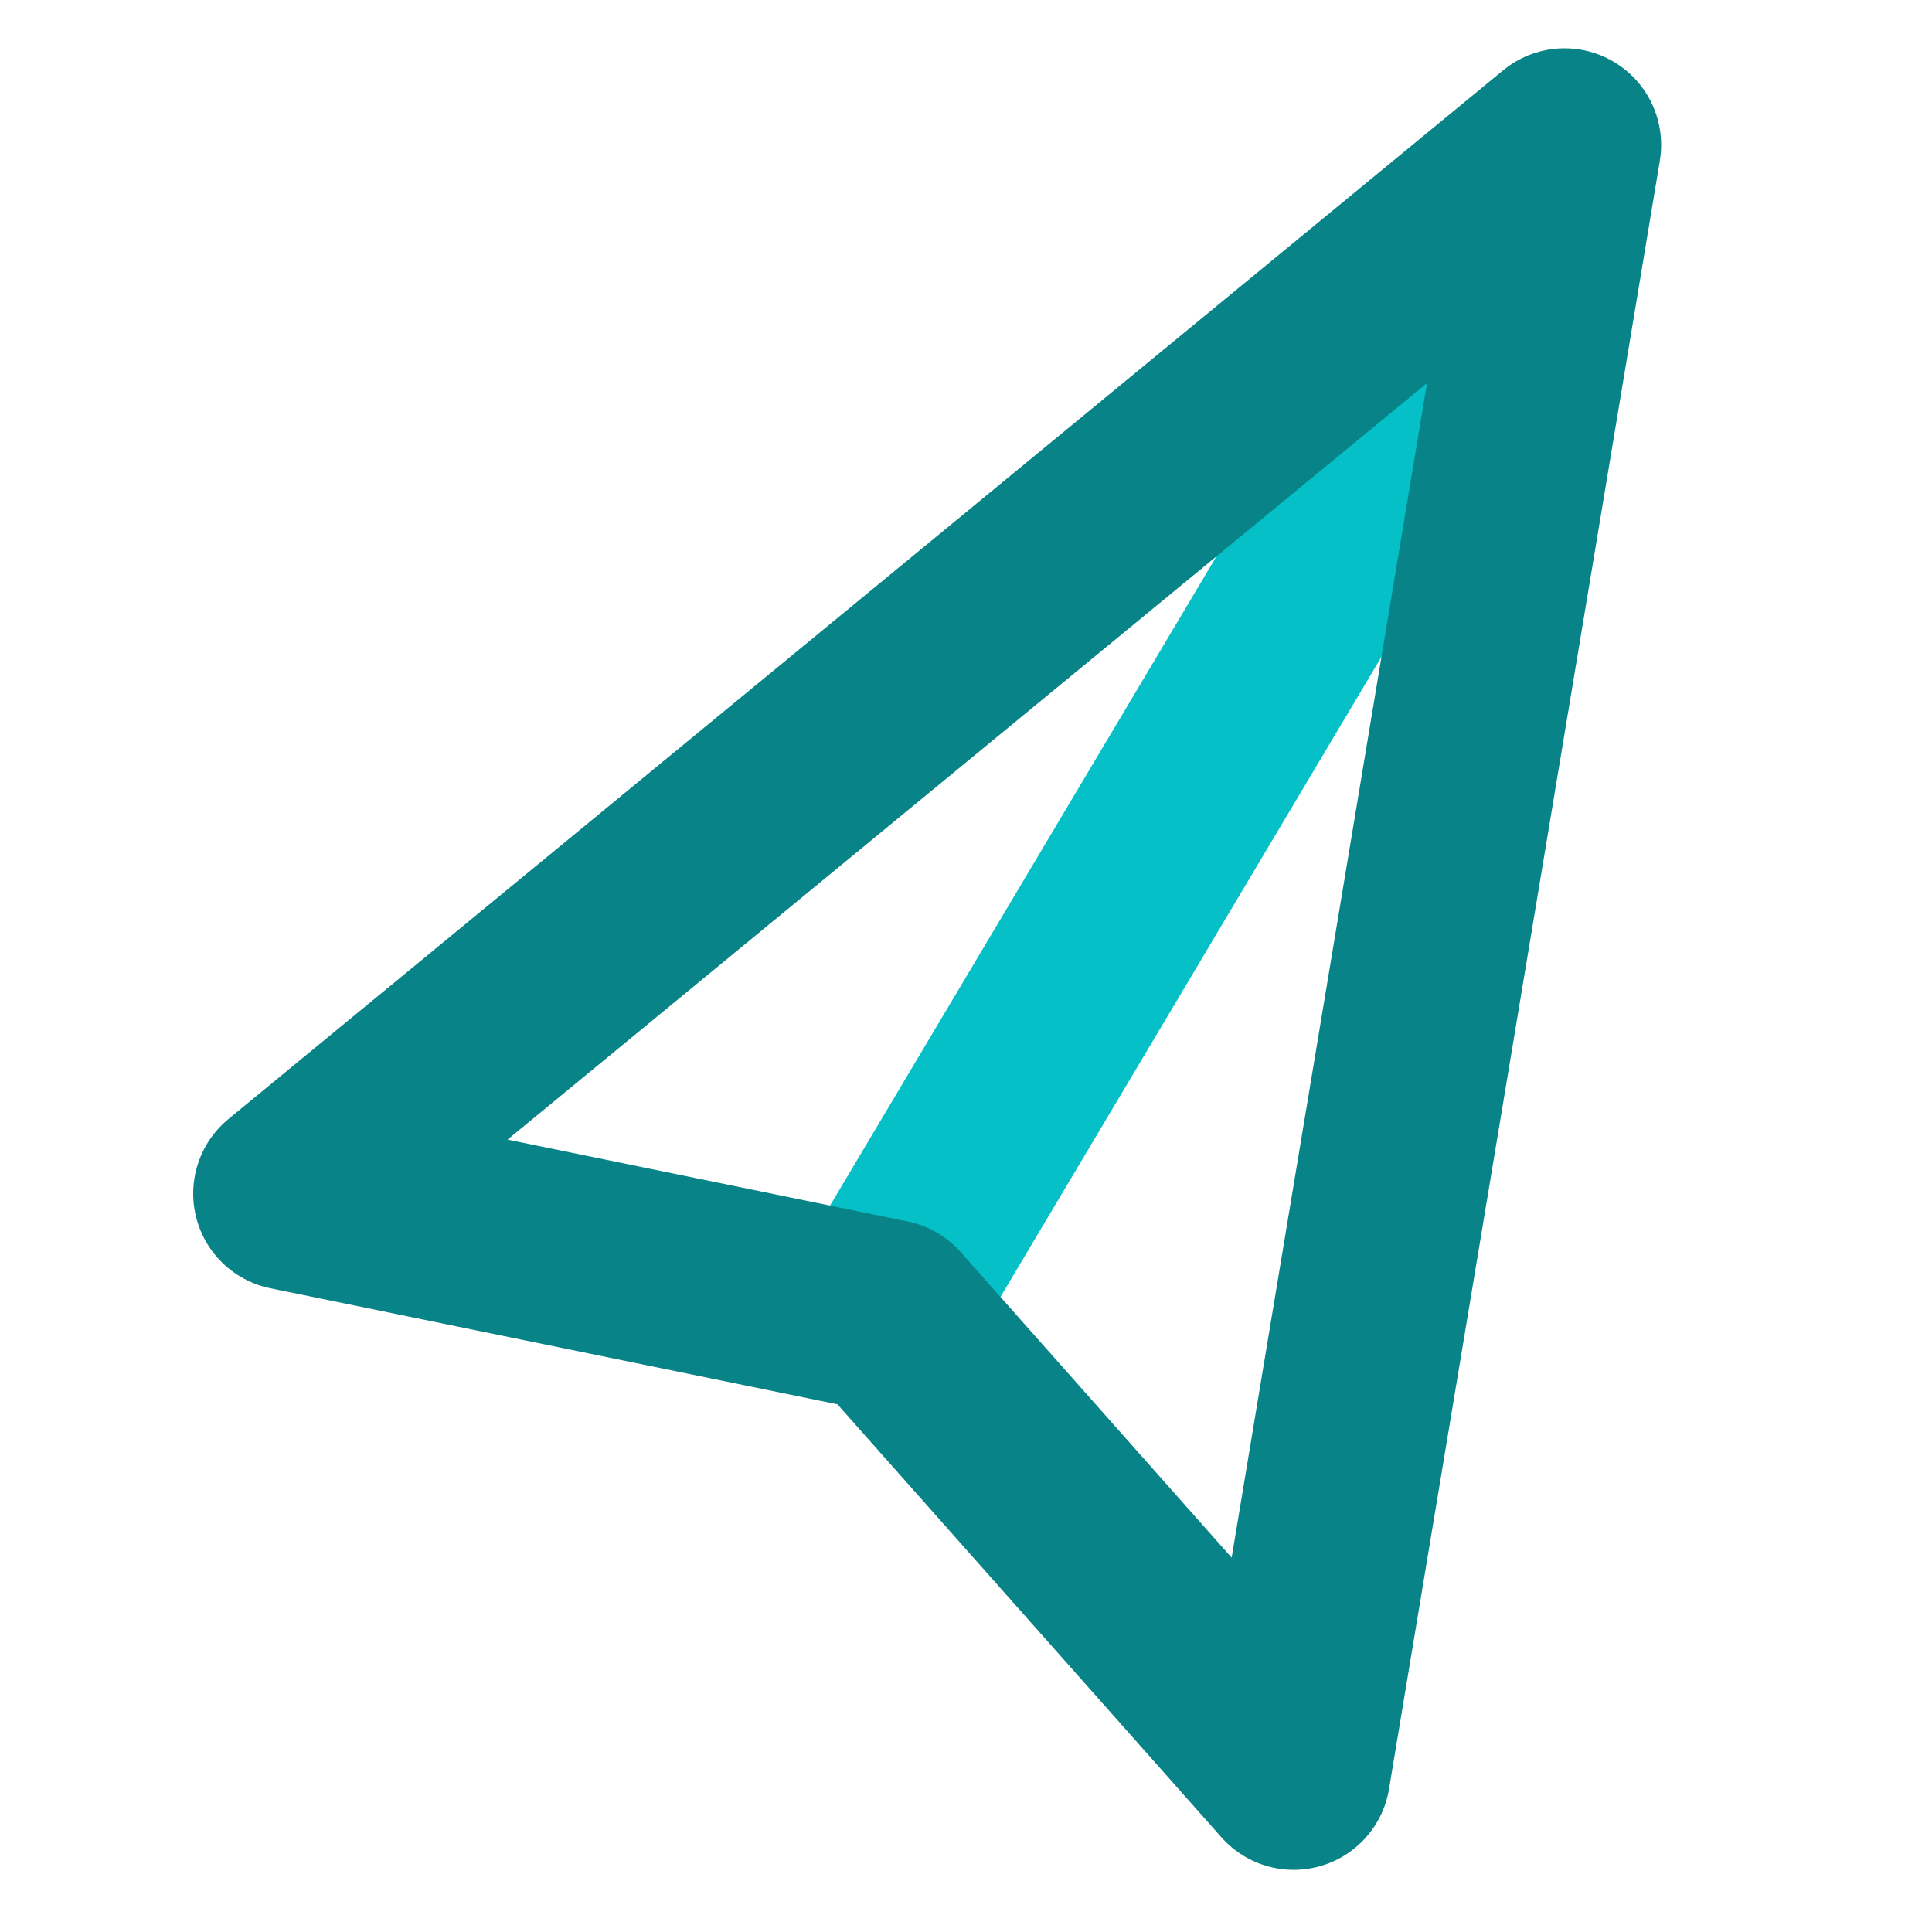
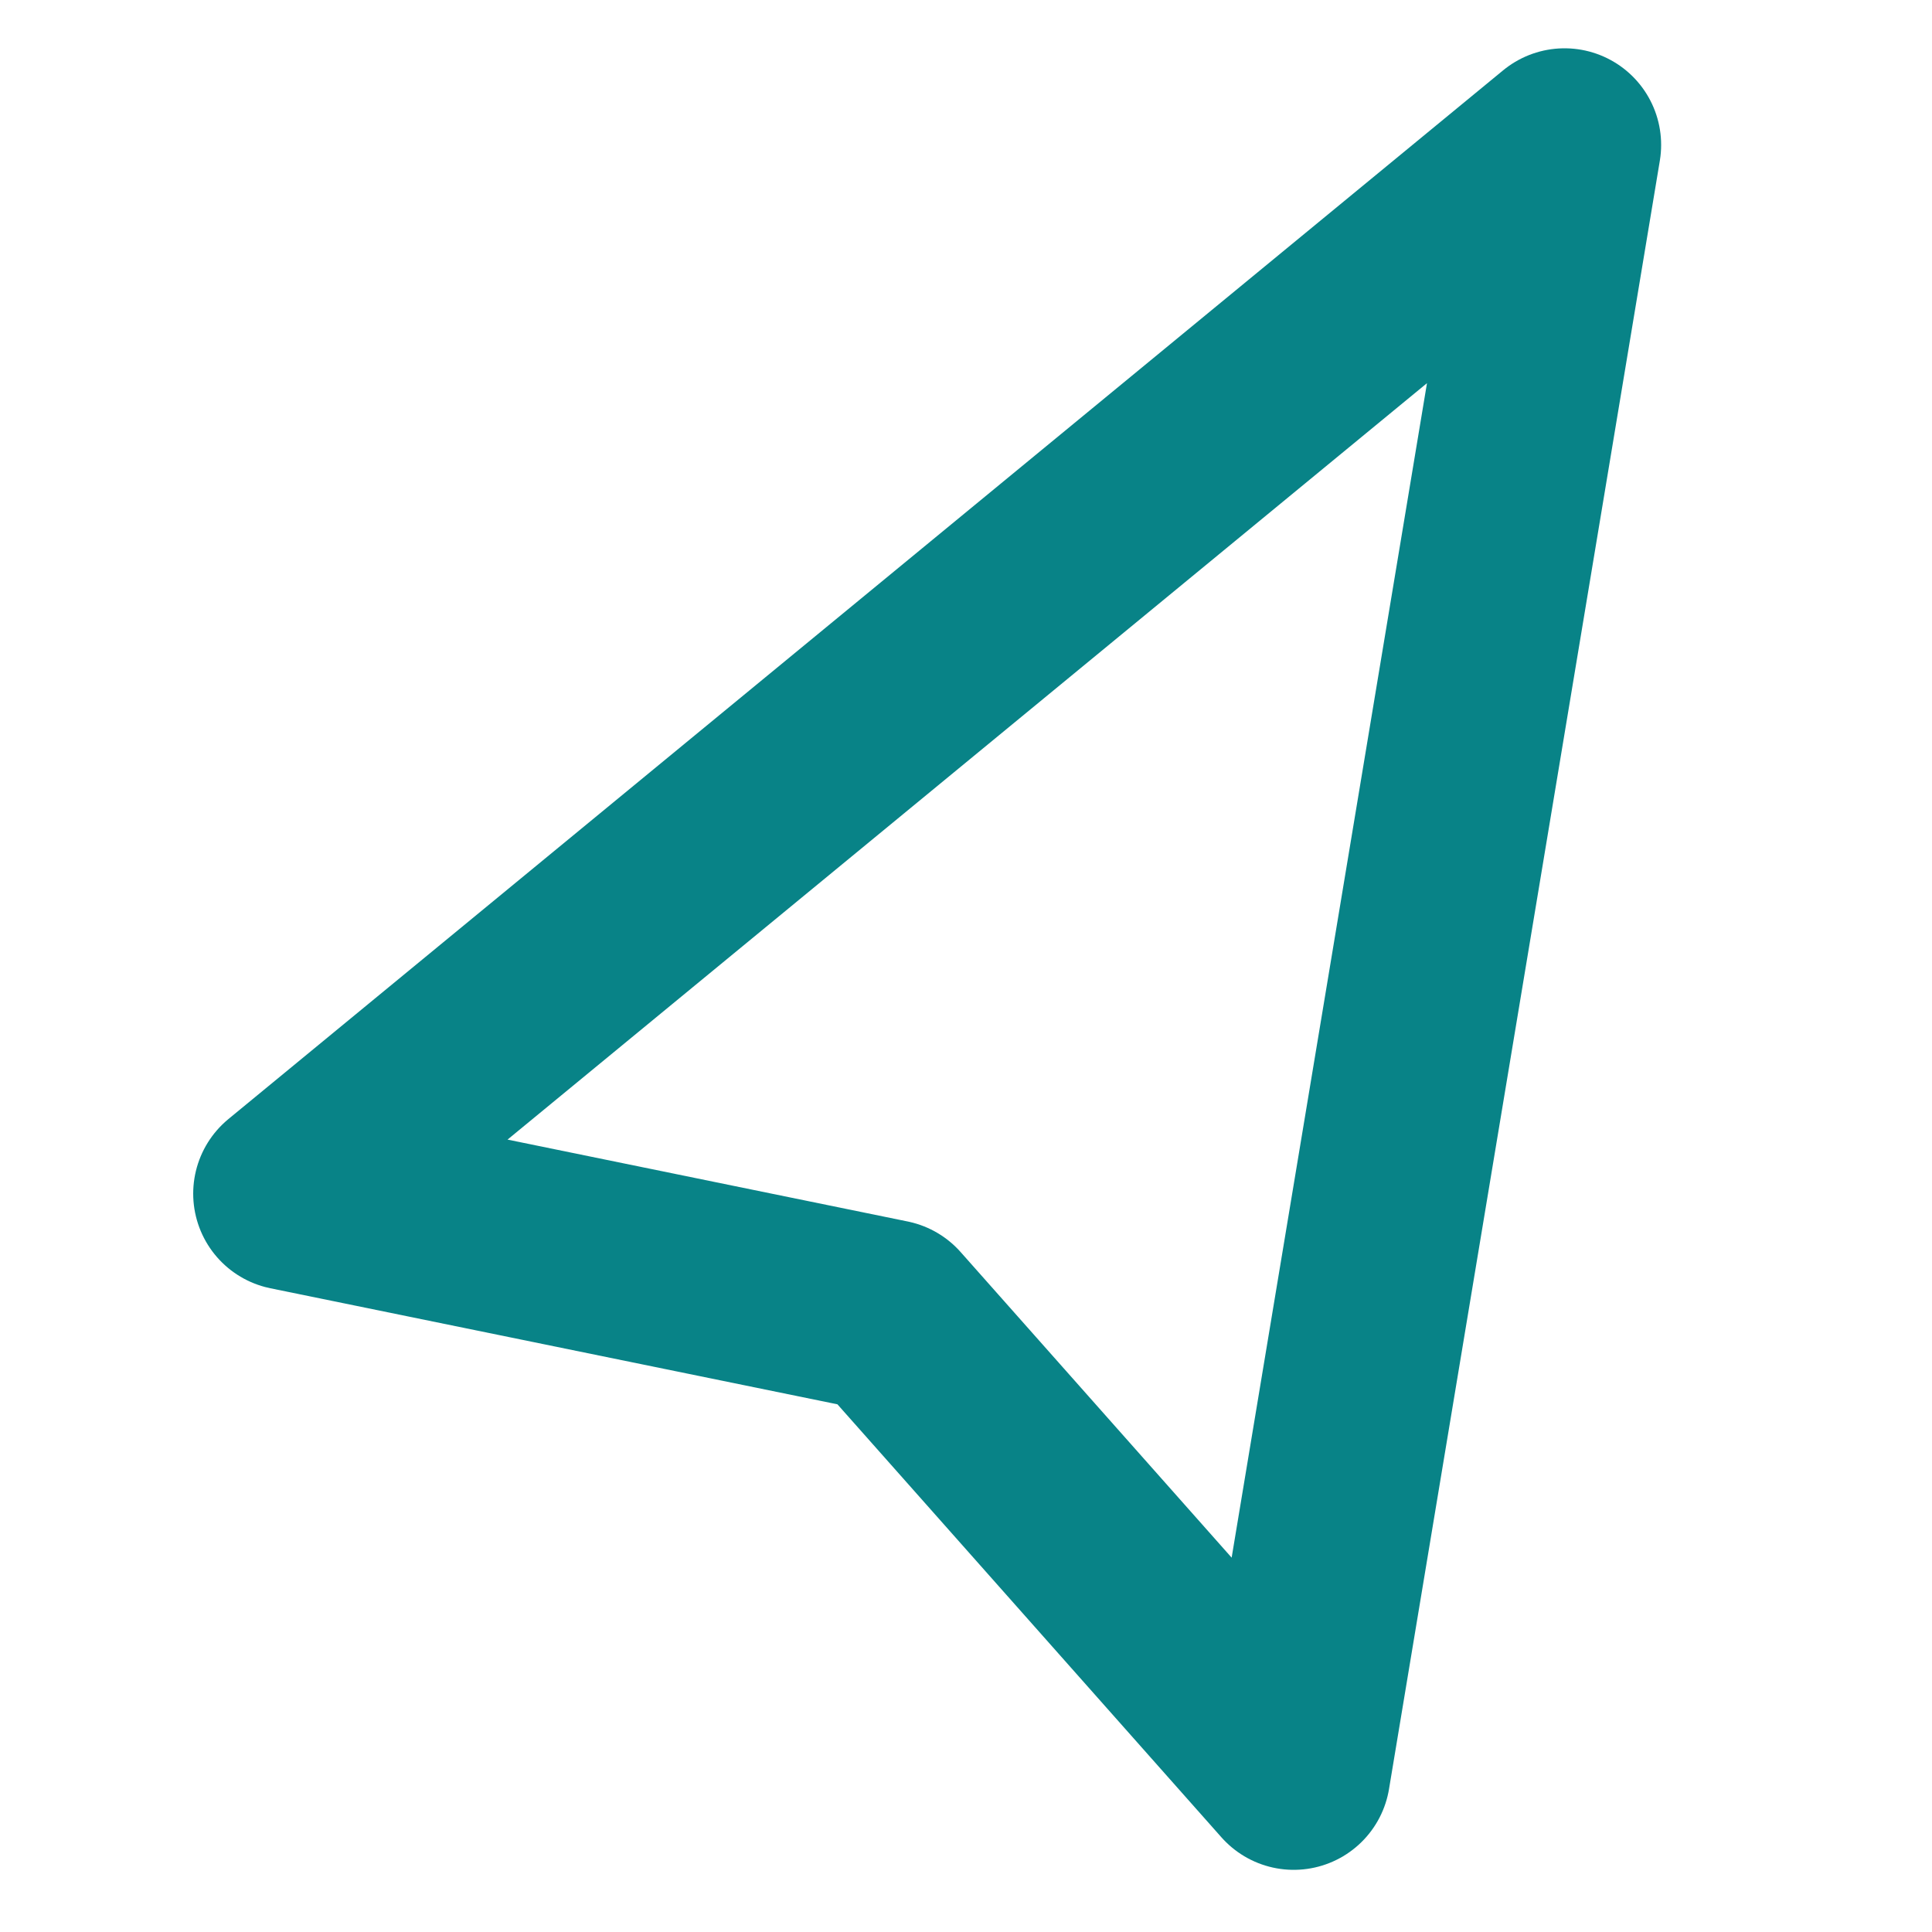
<svg xmlns="http://www.w3.org/2000/svg" width="40" height="40" viewBox="0 0 40 40" fill="none">
-   <path d="M18 27.5L30.5 6.5" stroke="#05C0C7" stroke-width="4" />
  <path d="M32.392 3L26.785 36.713L18.392 27.249L6 24.713L32.392 3Z" stroke="#088387" stroke-width="4" stroke-linejoin="round" />
</svg>